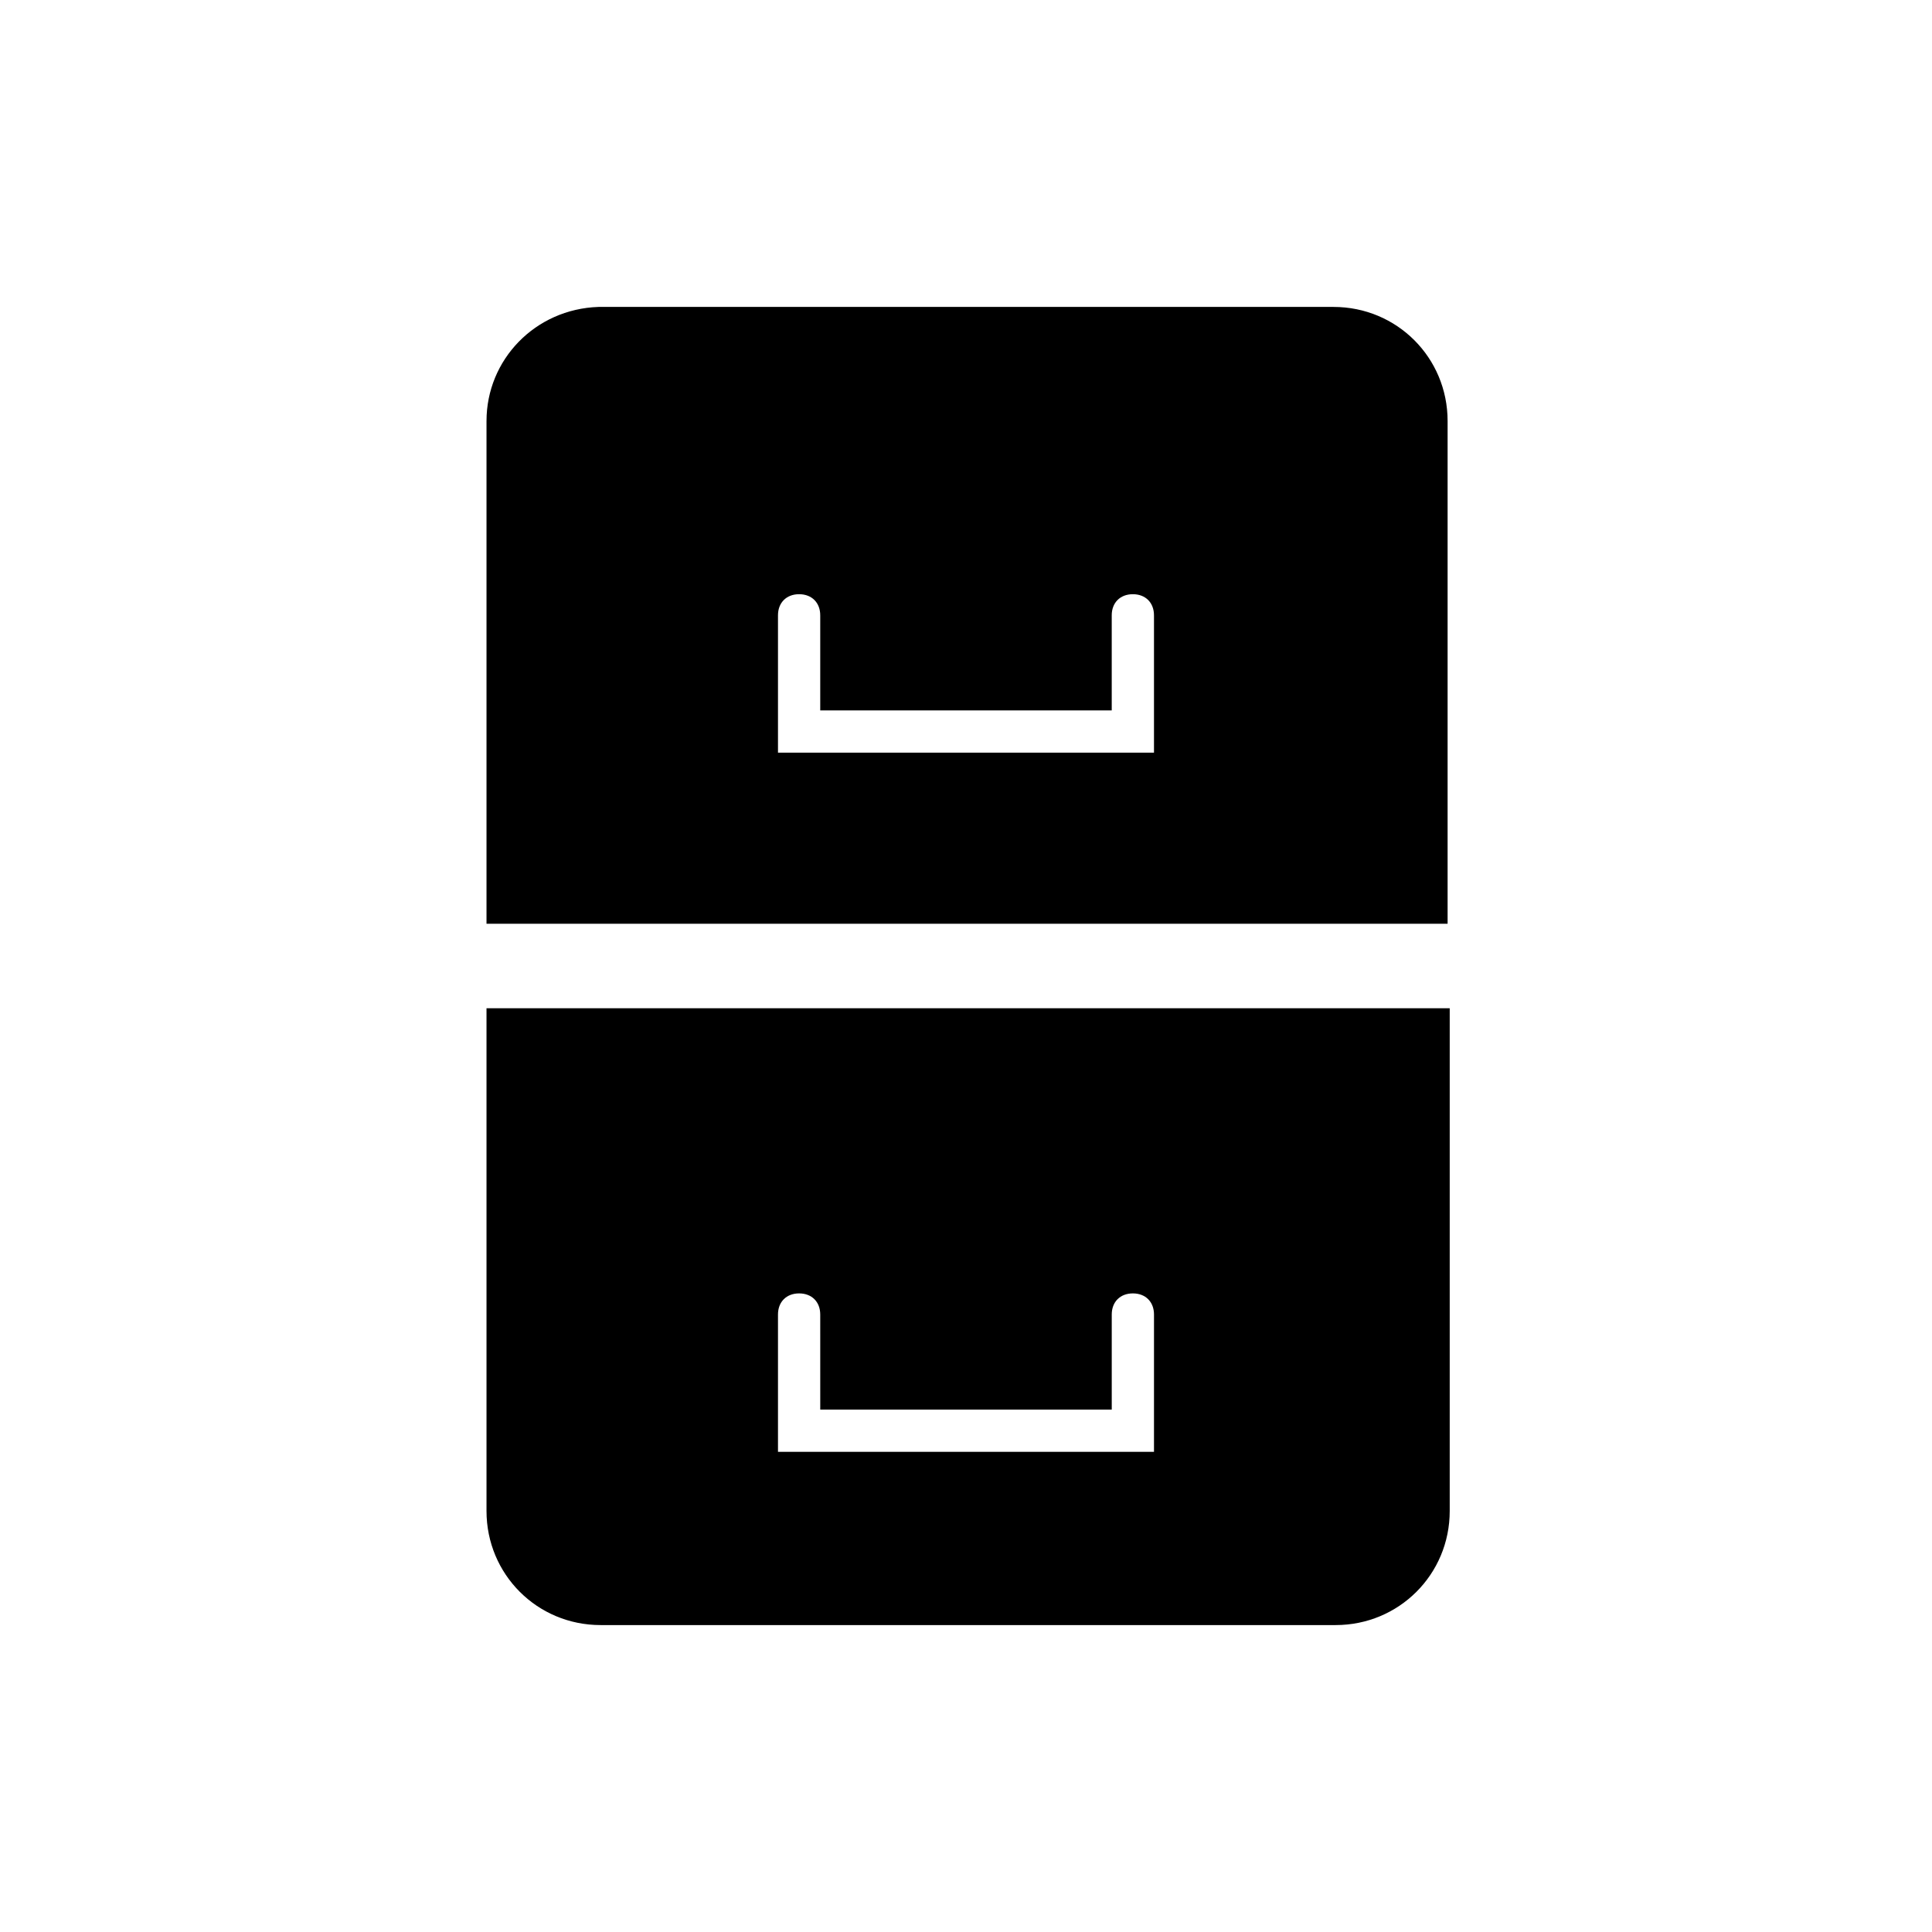
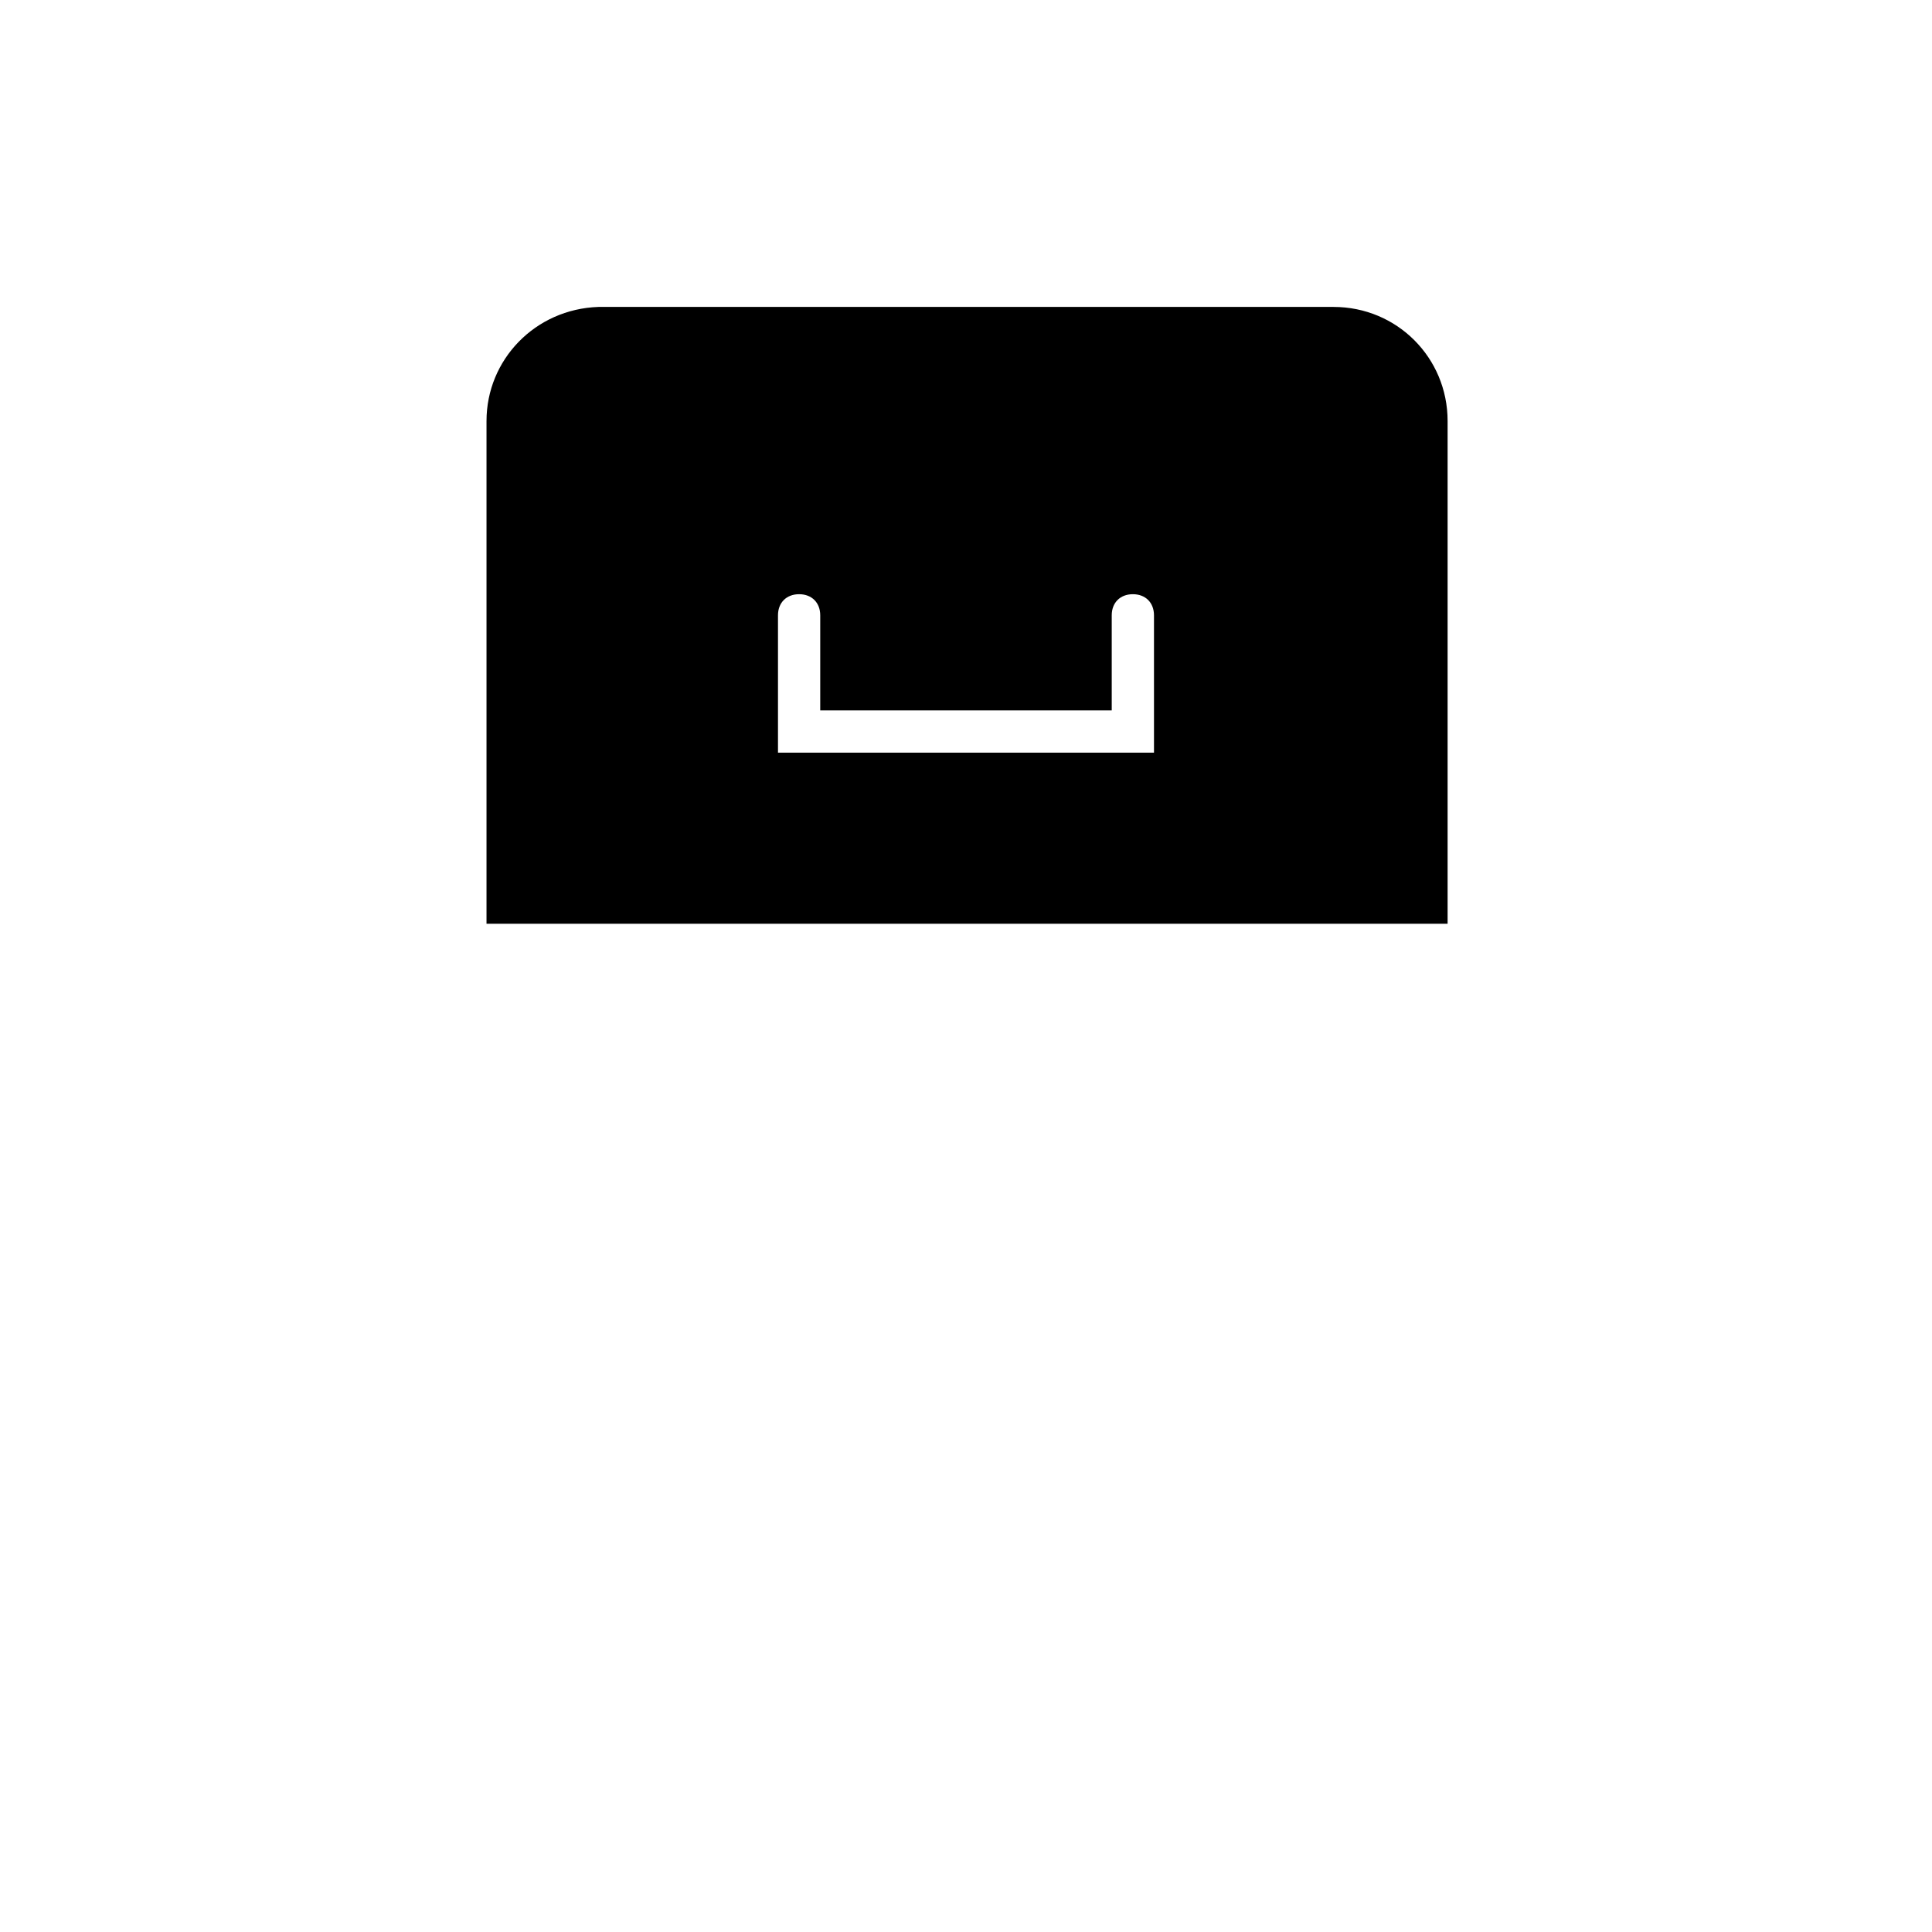
<svg xmlns="http://www.w3.org/2000/svg" fill="#000000" width="800px" height="800px" version="1.1" viewBox="144 144 512 512">
  <g>
    <path d="m272.93 255.57v133.23h254.7v-133.23c0-16.793-13.434-30.23-30.23-30.23h-194.8c-16.793 0.562-29.668 13.996-29.668 30.23zm176.89 87.887h-99.645v-36.387c0-3.359 2.238-5.598 5.598-5.598 3.359 0 5.598 2.238 5.598 5.598v25.191h77.25v-25.191c0-3.359 2.238-5.598 5.598-5.598s5.598 2.238 5.598 5.598z" />
-     <path d="m272.93 411.2v133.23c0 16.793 13.434 30.23 30.23 30.23h194.8c16.793 0 30.23-13.434 30.23-30.23v-133.23zm176.89 117.55h-99.645v-36.387c0-3.359 2.238-5.598 5.598-5.598 3.359 0 5.598 2.238 5.598 5.598l0.004 25.191h77.25v-25.191c0-3.359 2.238-5.598 5.598-5.598s5.598 2.238 5.598 5.598z" />
  </g>
</svg>